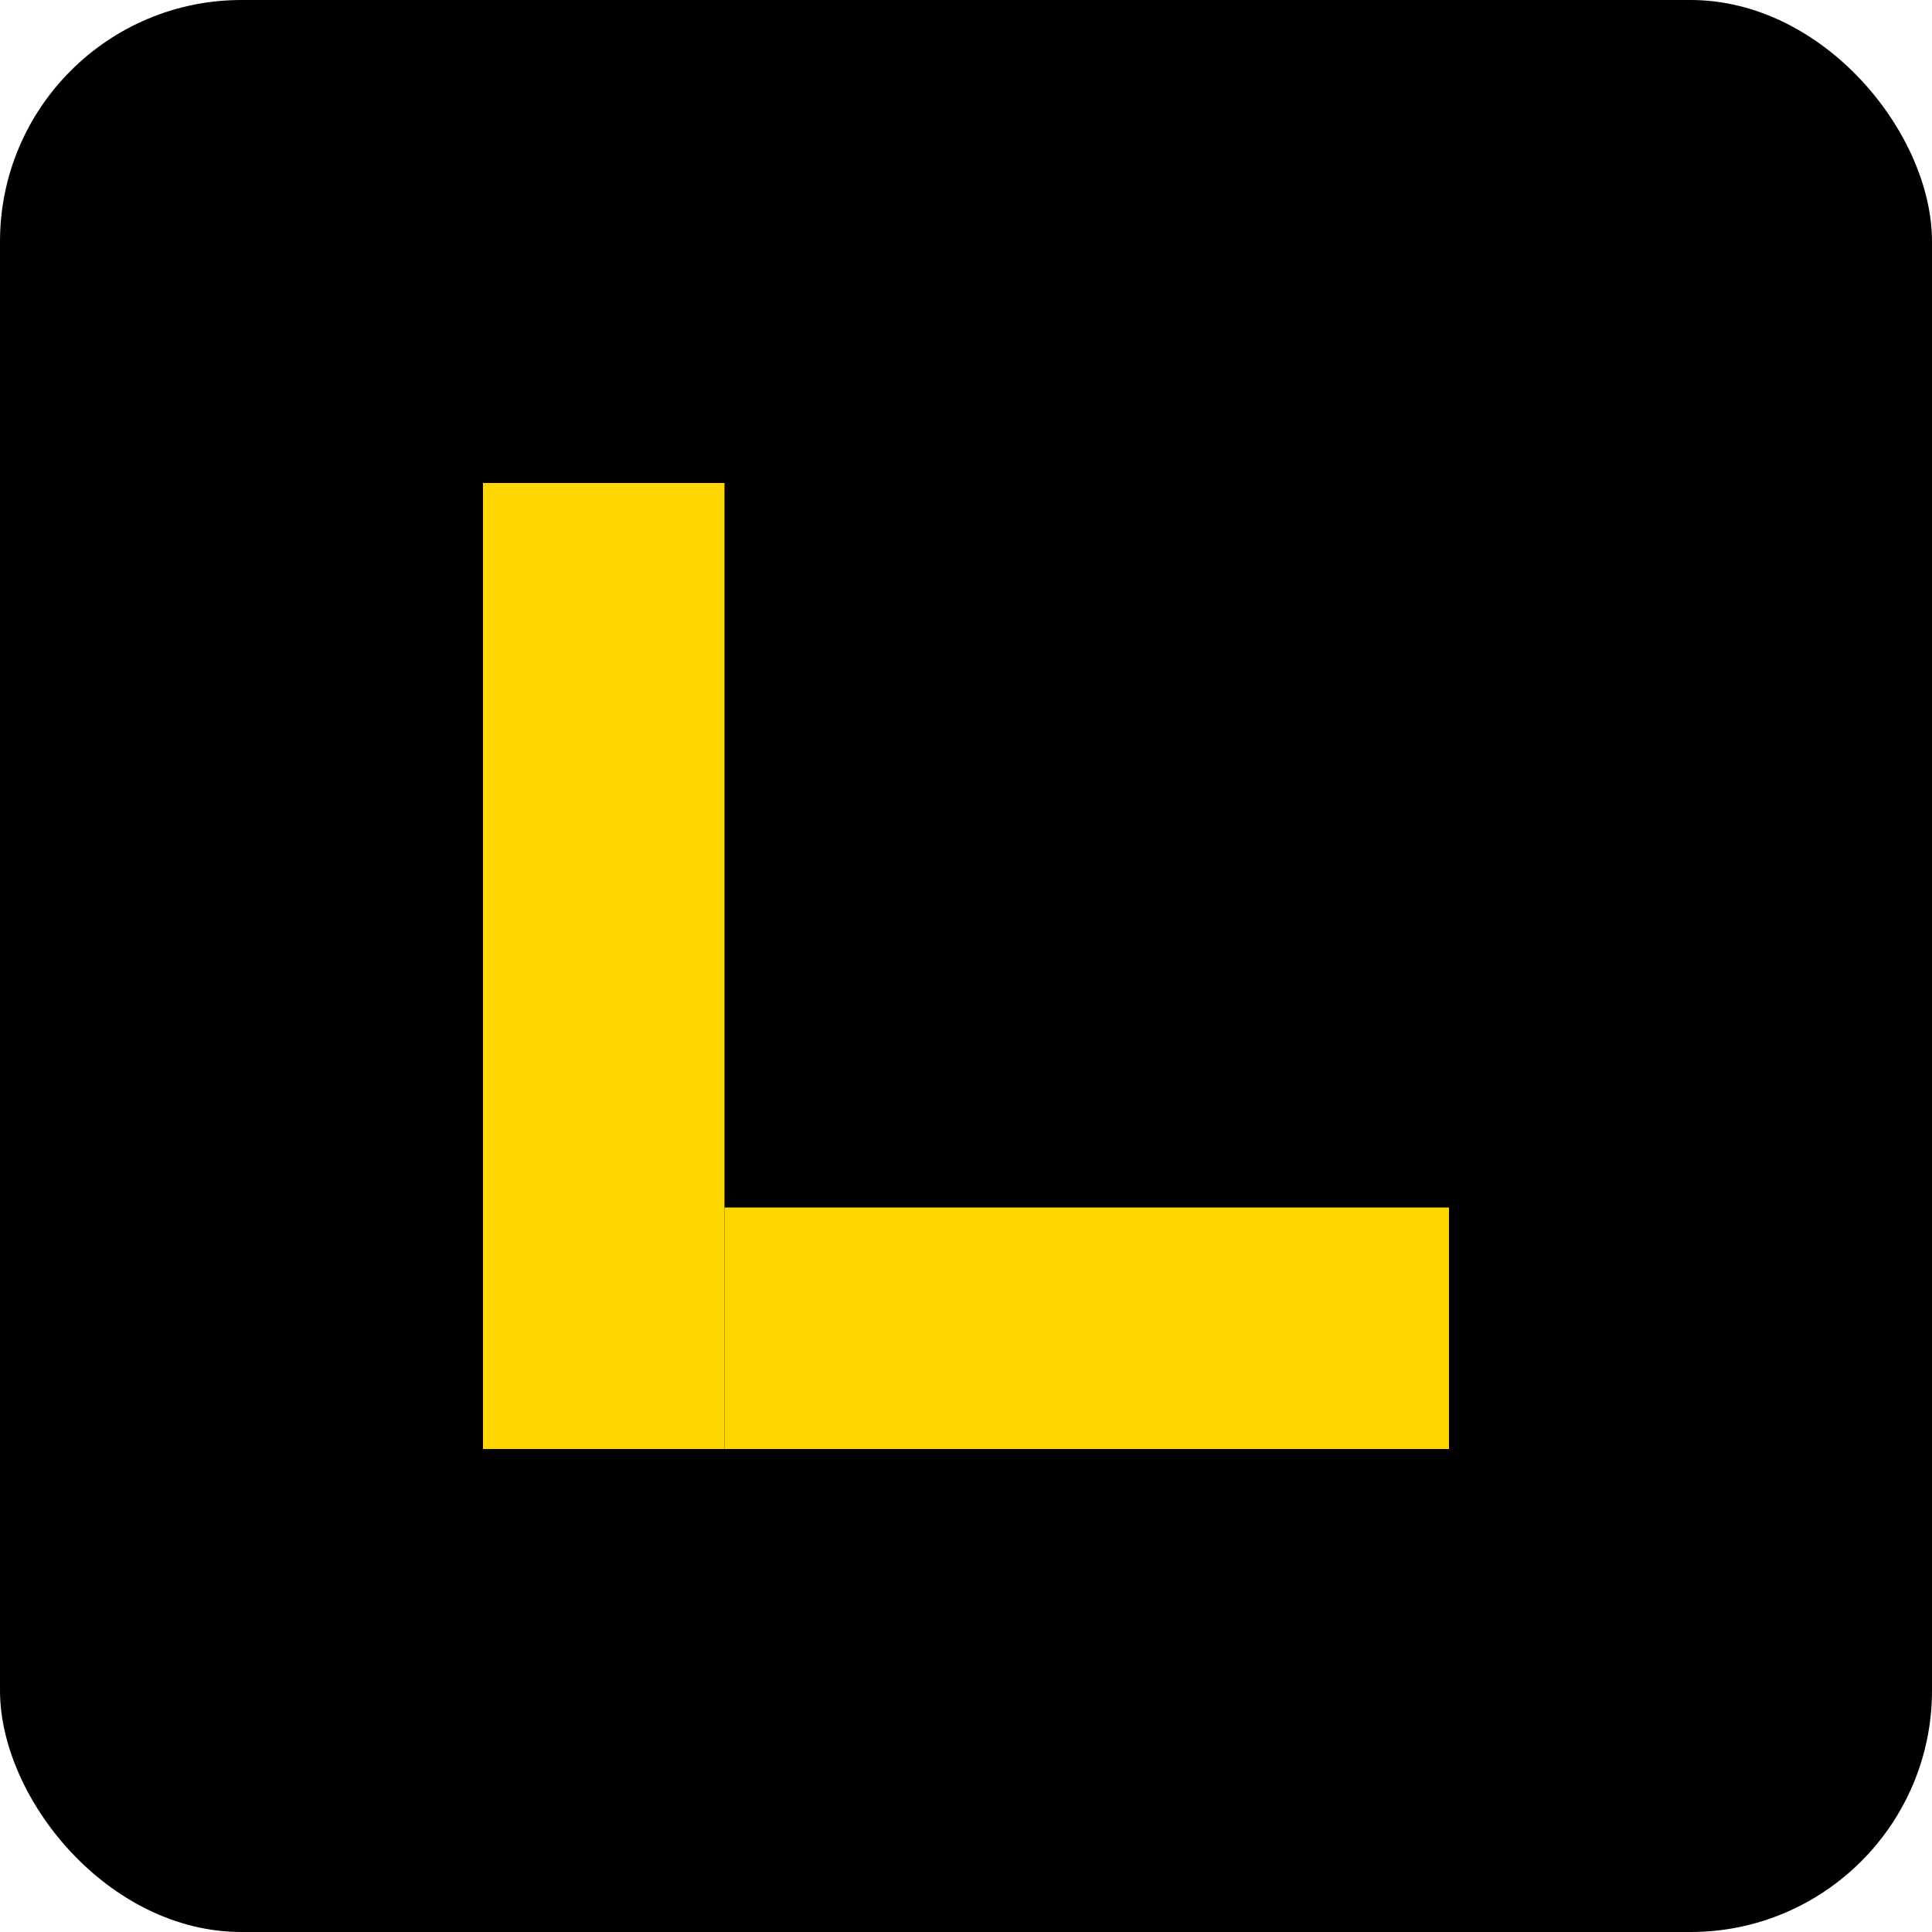
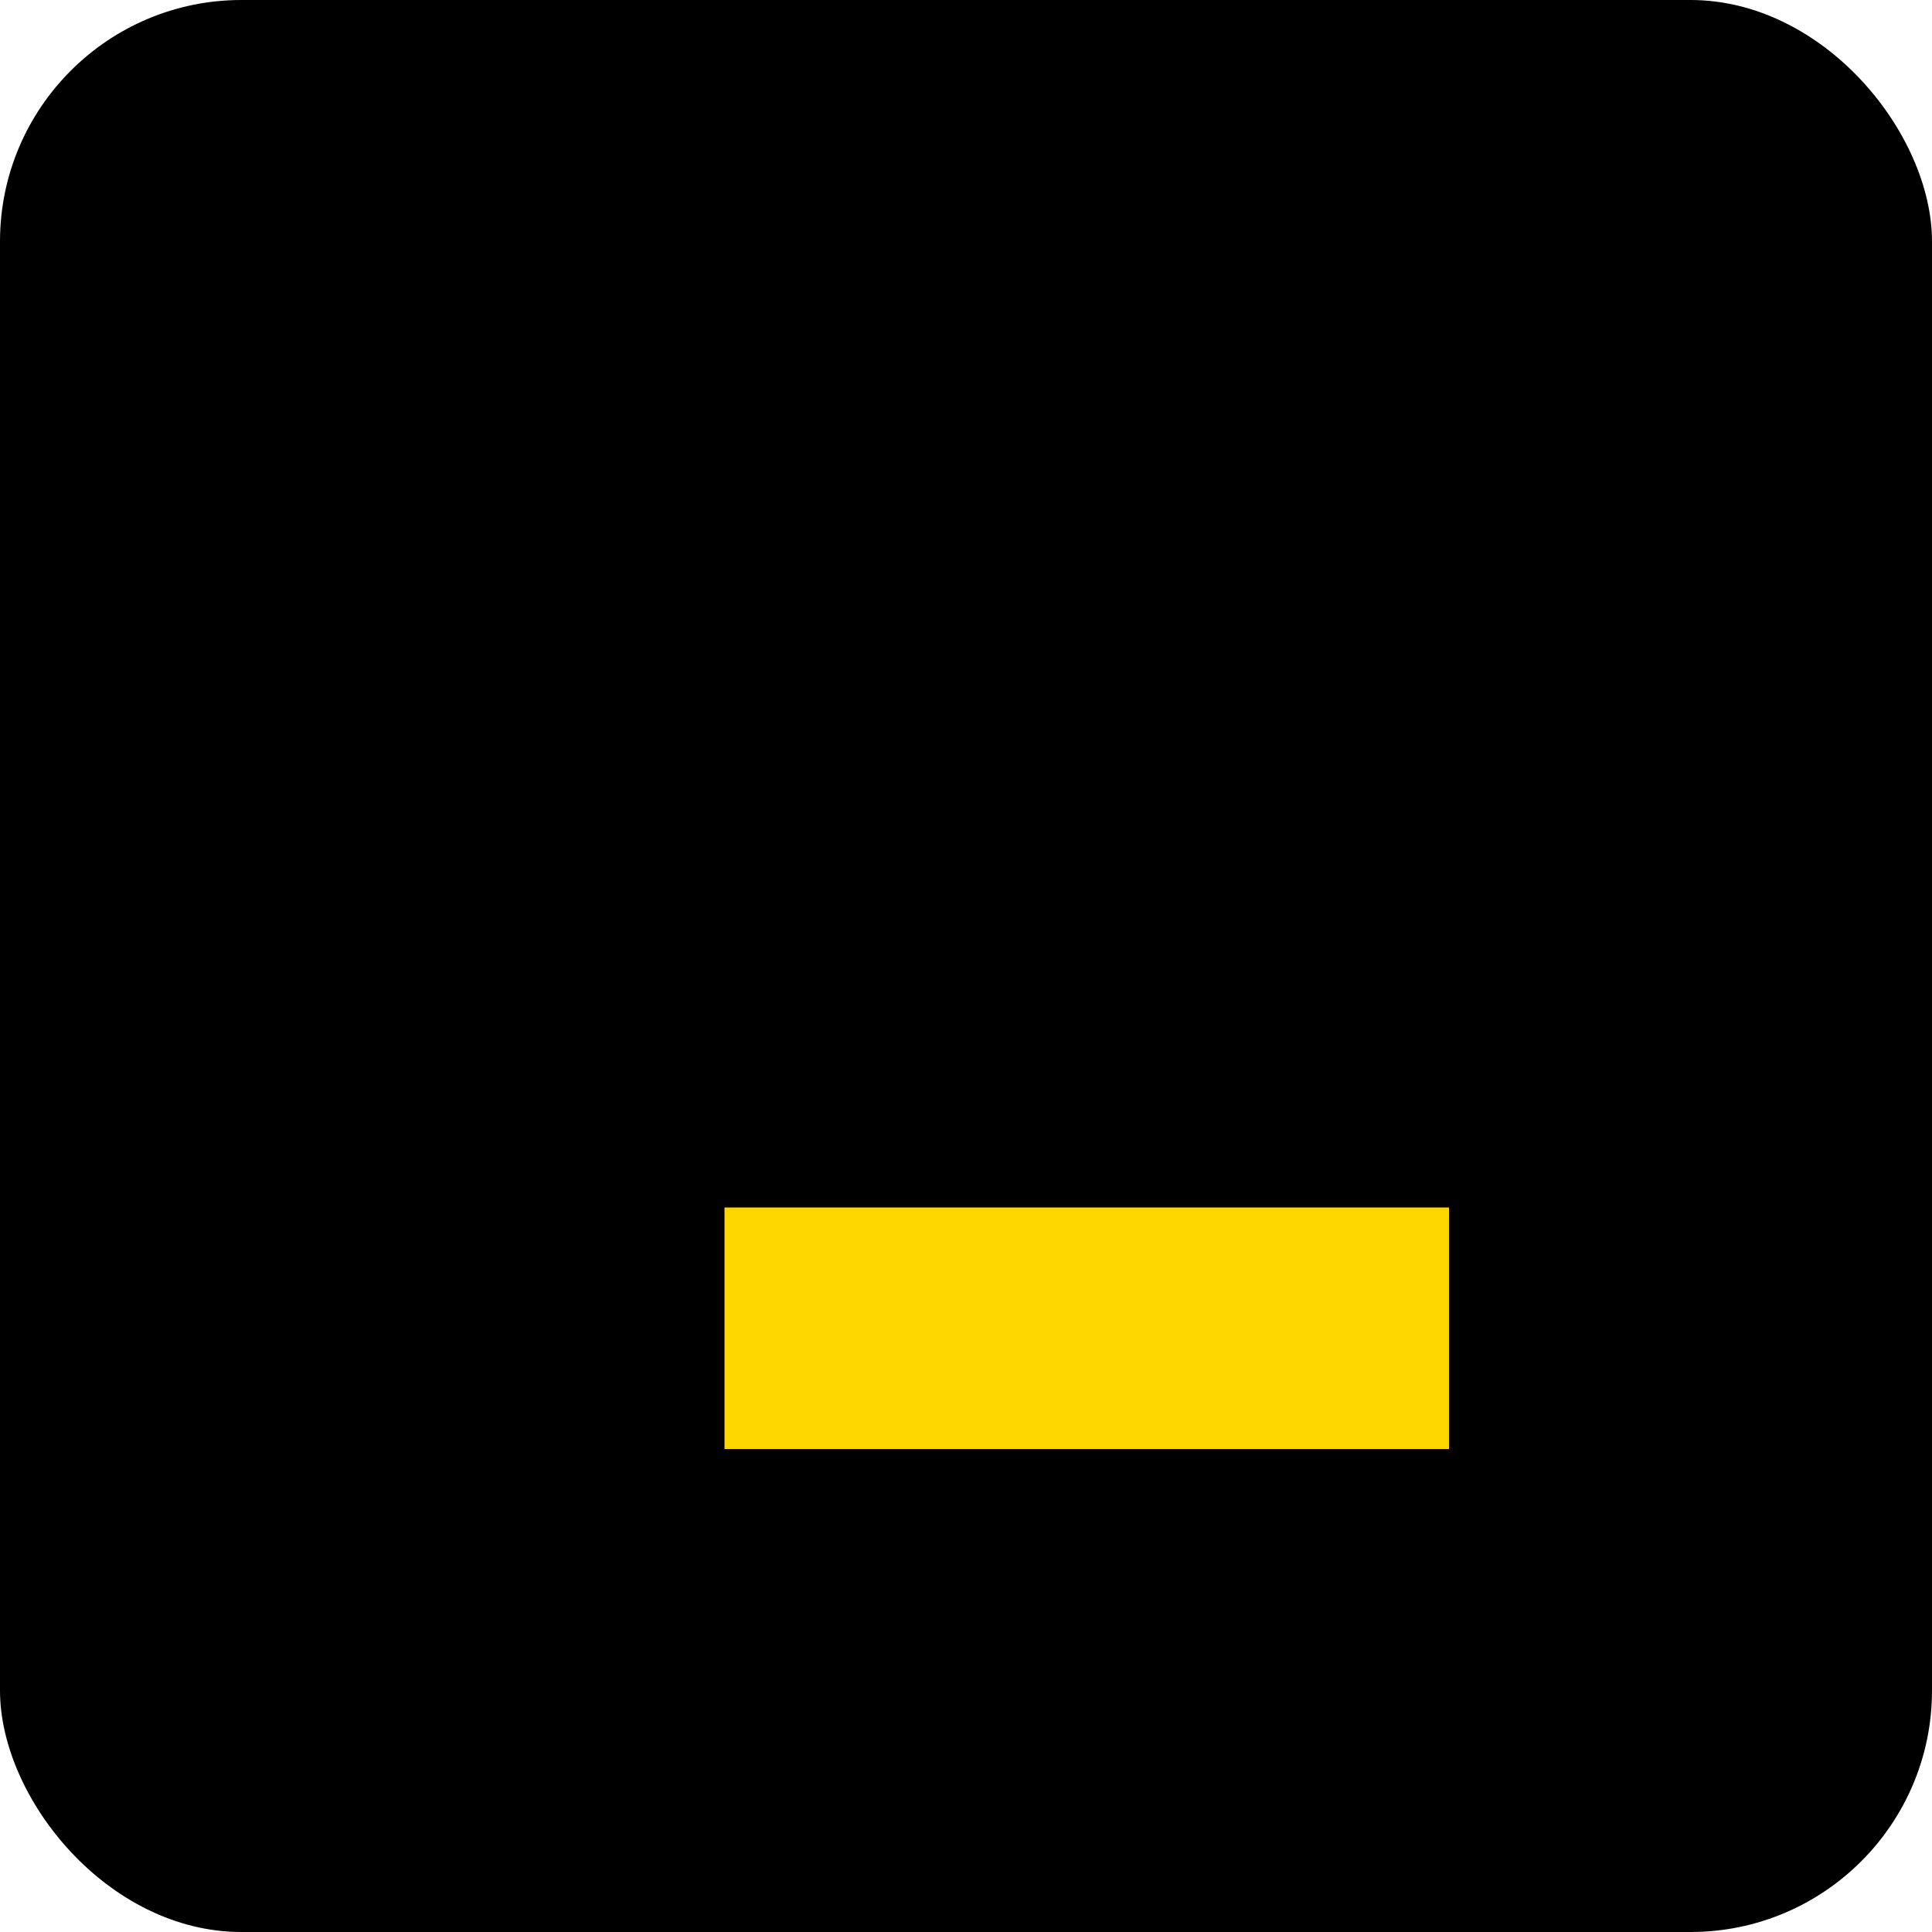
<svg xmlns="http://www.w3.org/2000/svg" width="32" height="32" viewBox="0 0 32 32" fill="none">
  <rect width="32" height="32" rx="4" fill="black" />
-   <path d="M8 8H12V24H8V8Z" fill="#FFD700" />
-   <path d="M12 20H24V24H12V20Z" fill="#FFD700" />
+   <path d="M12 20H24V24H12V20" fill="#FFD700" />
</svg>